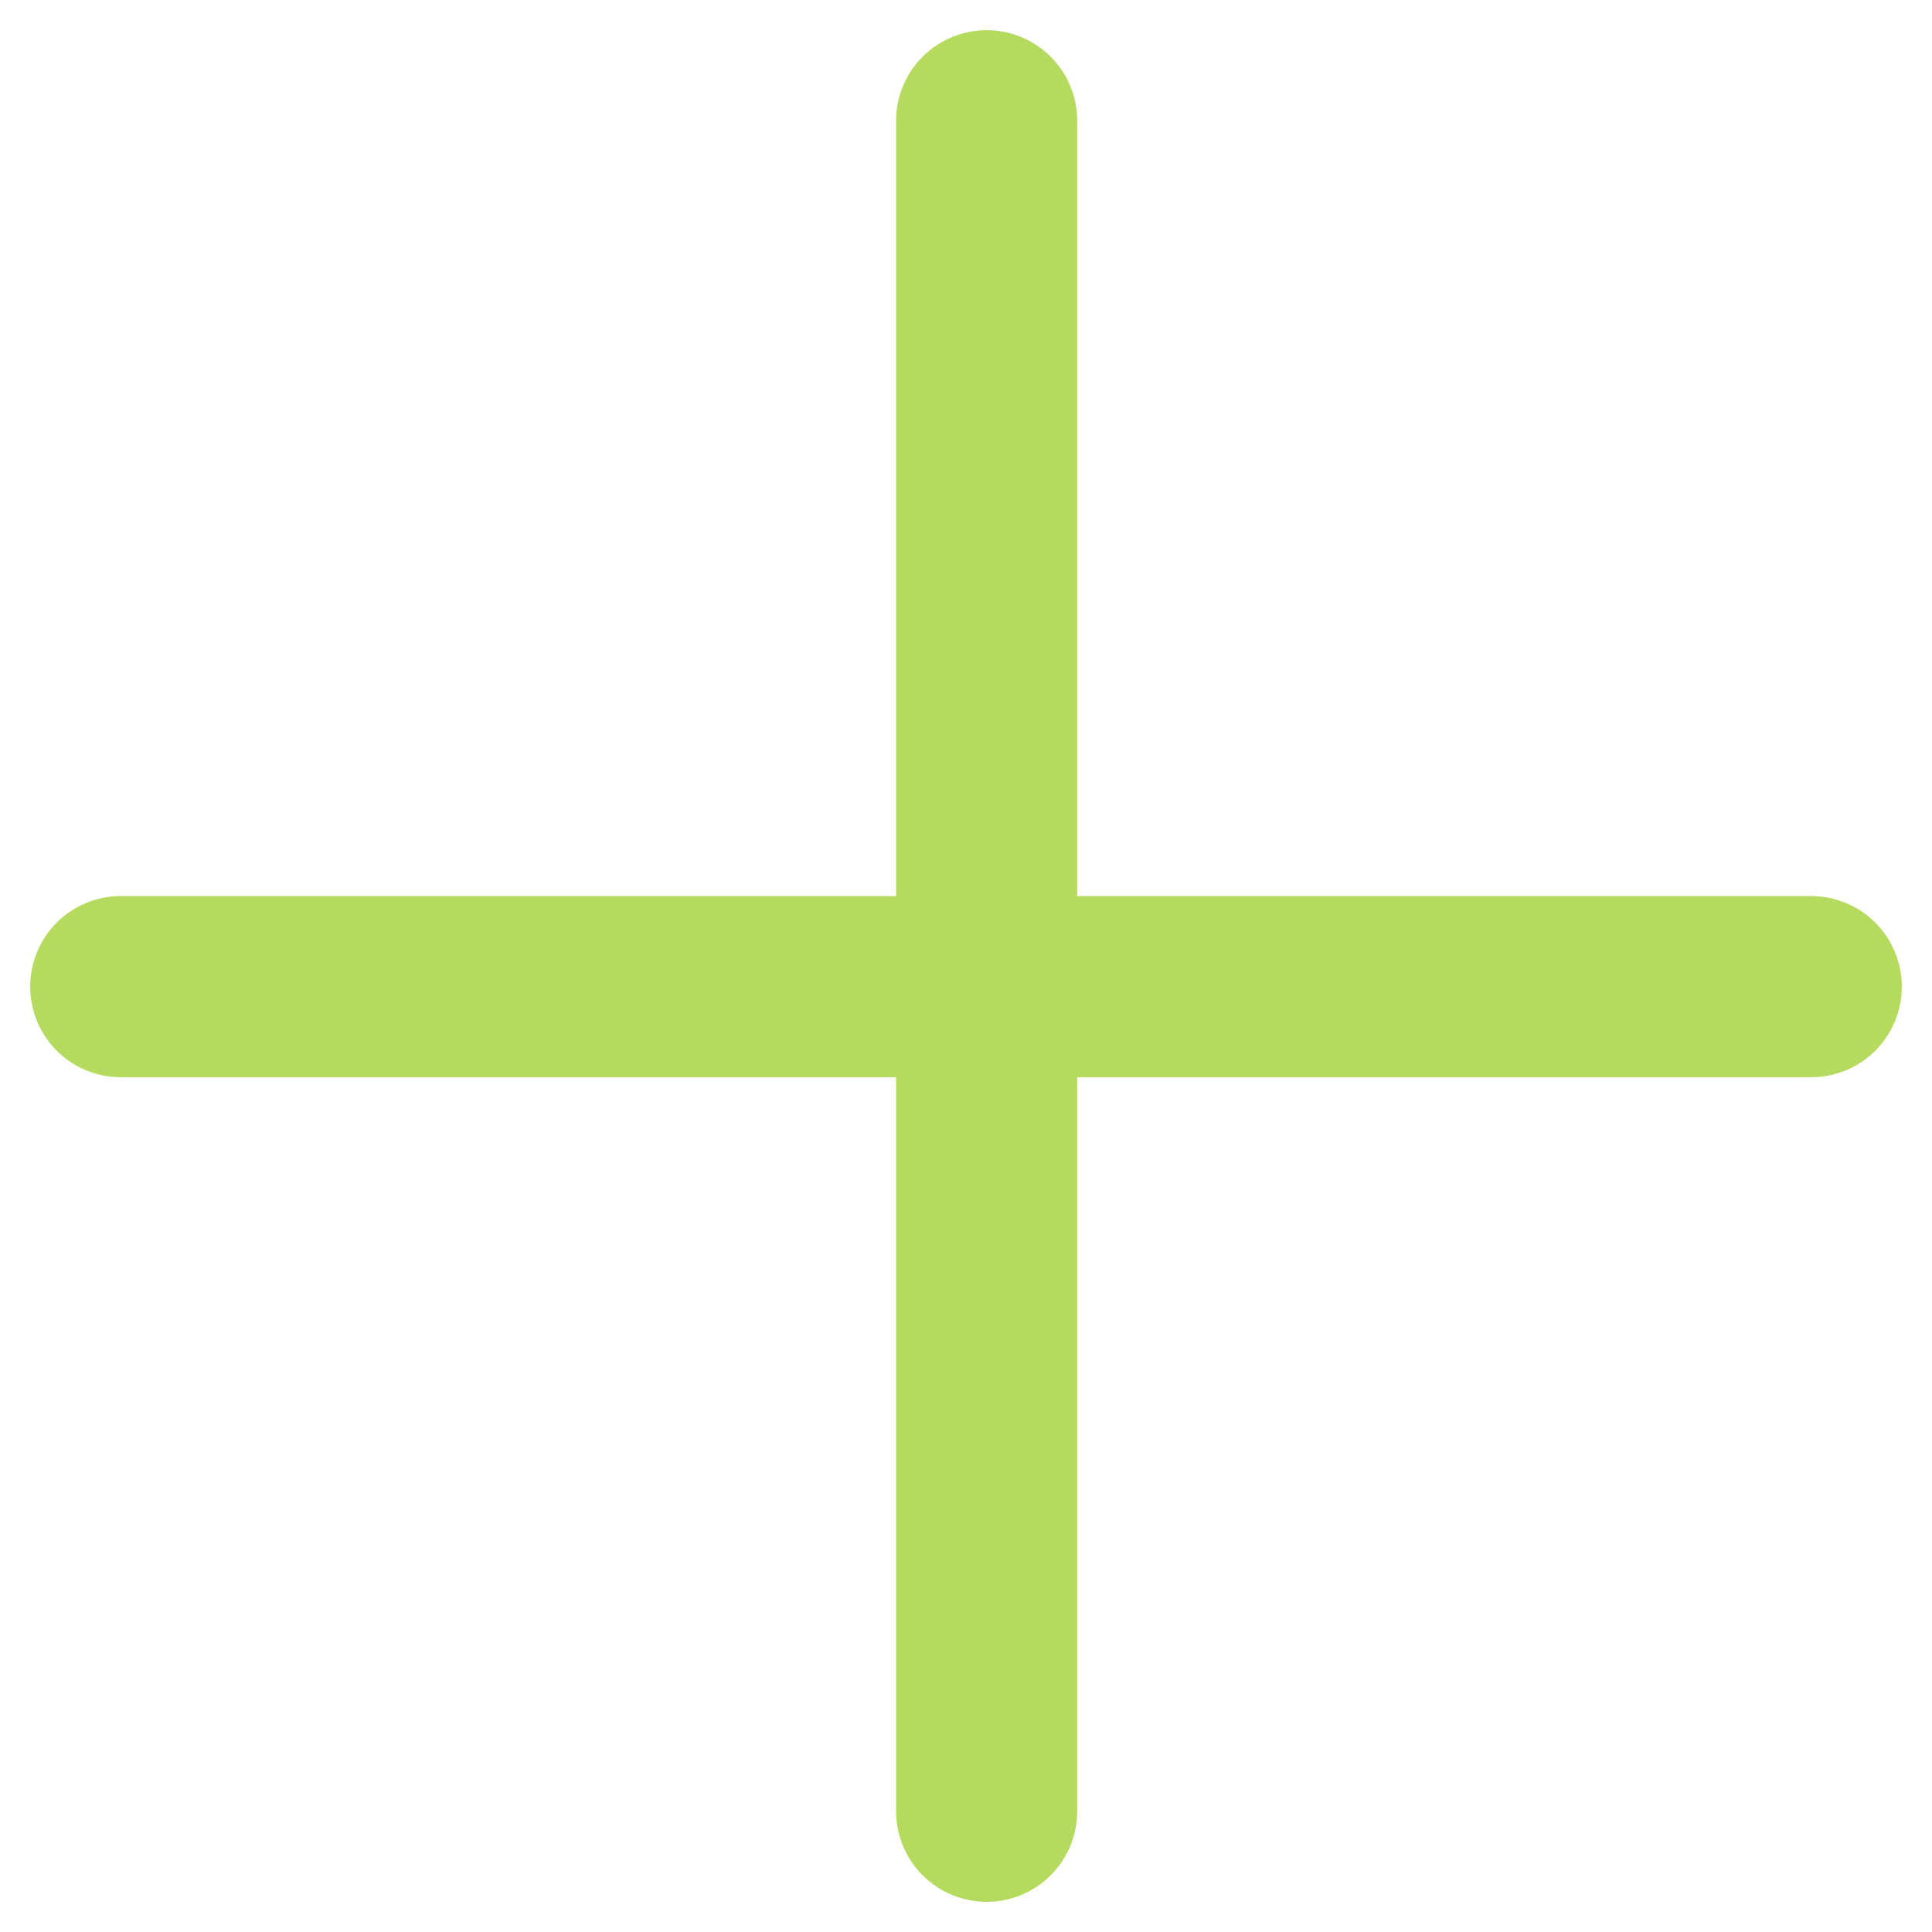
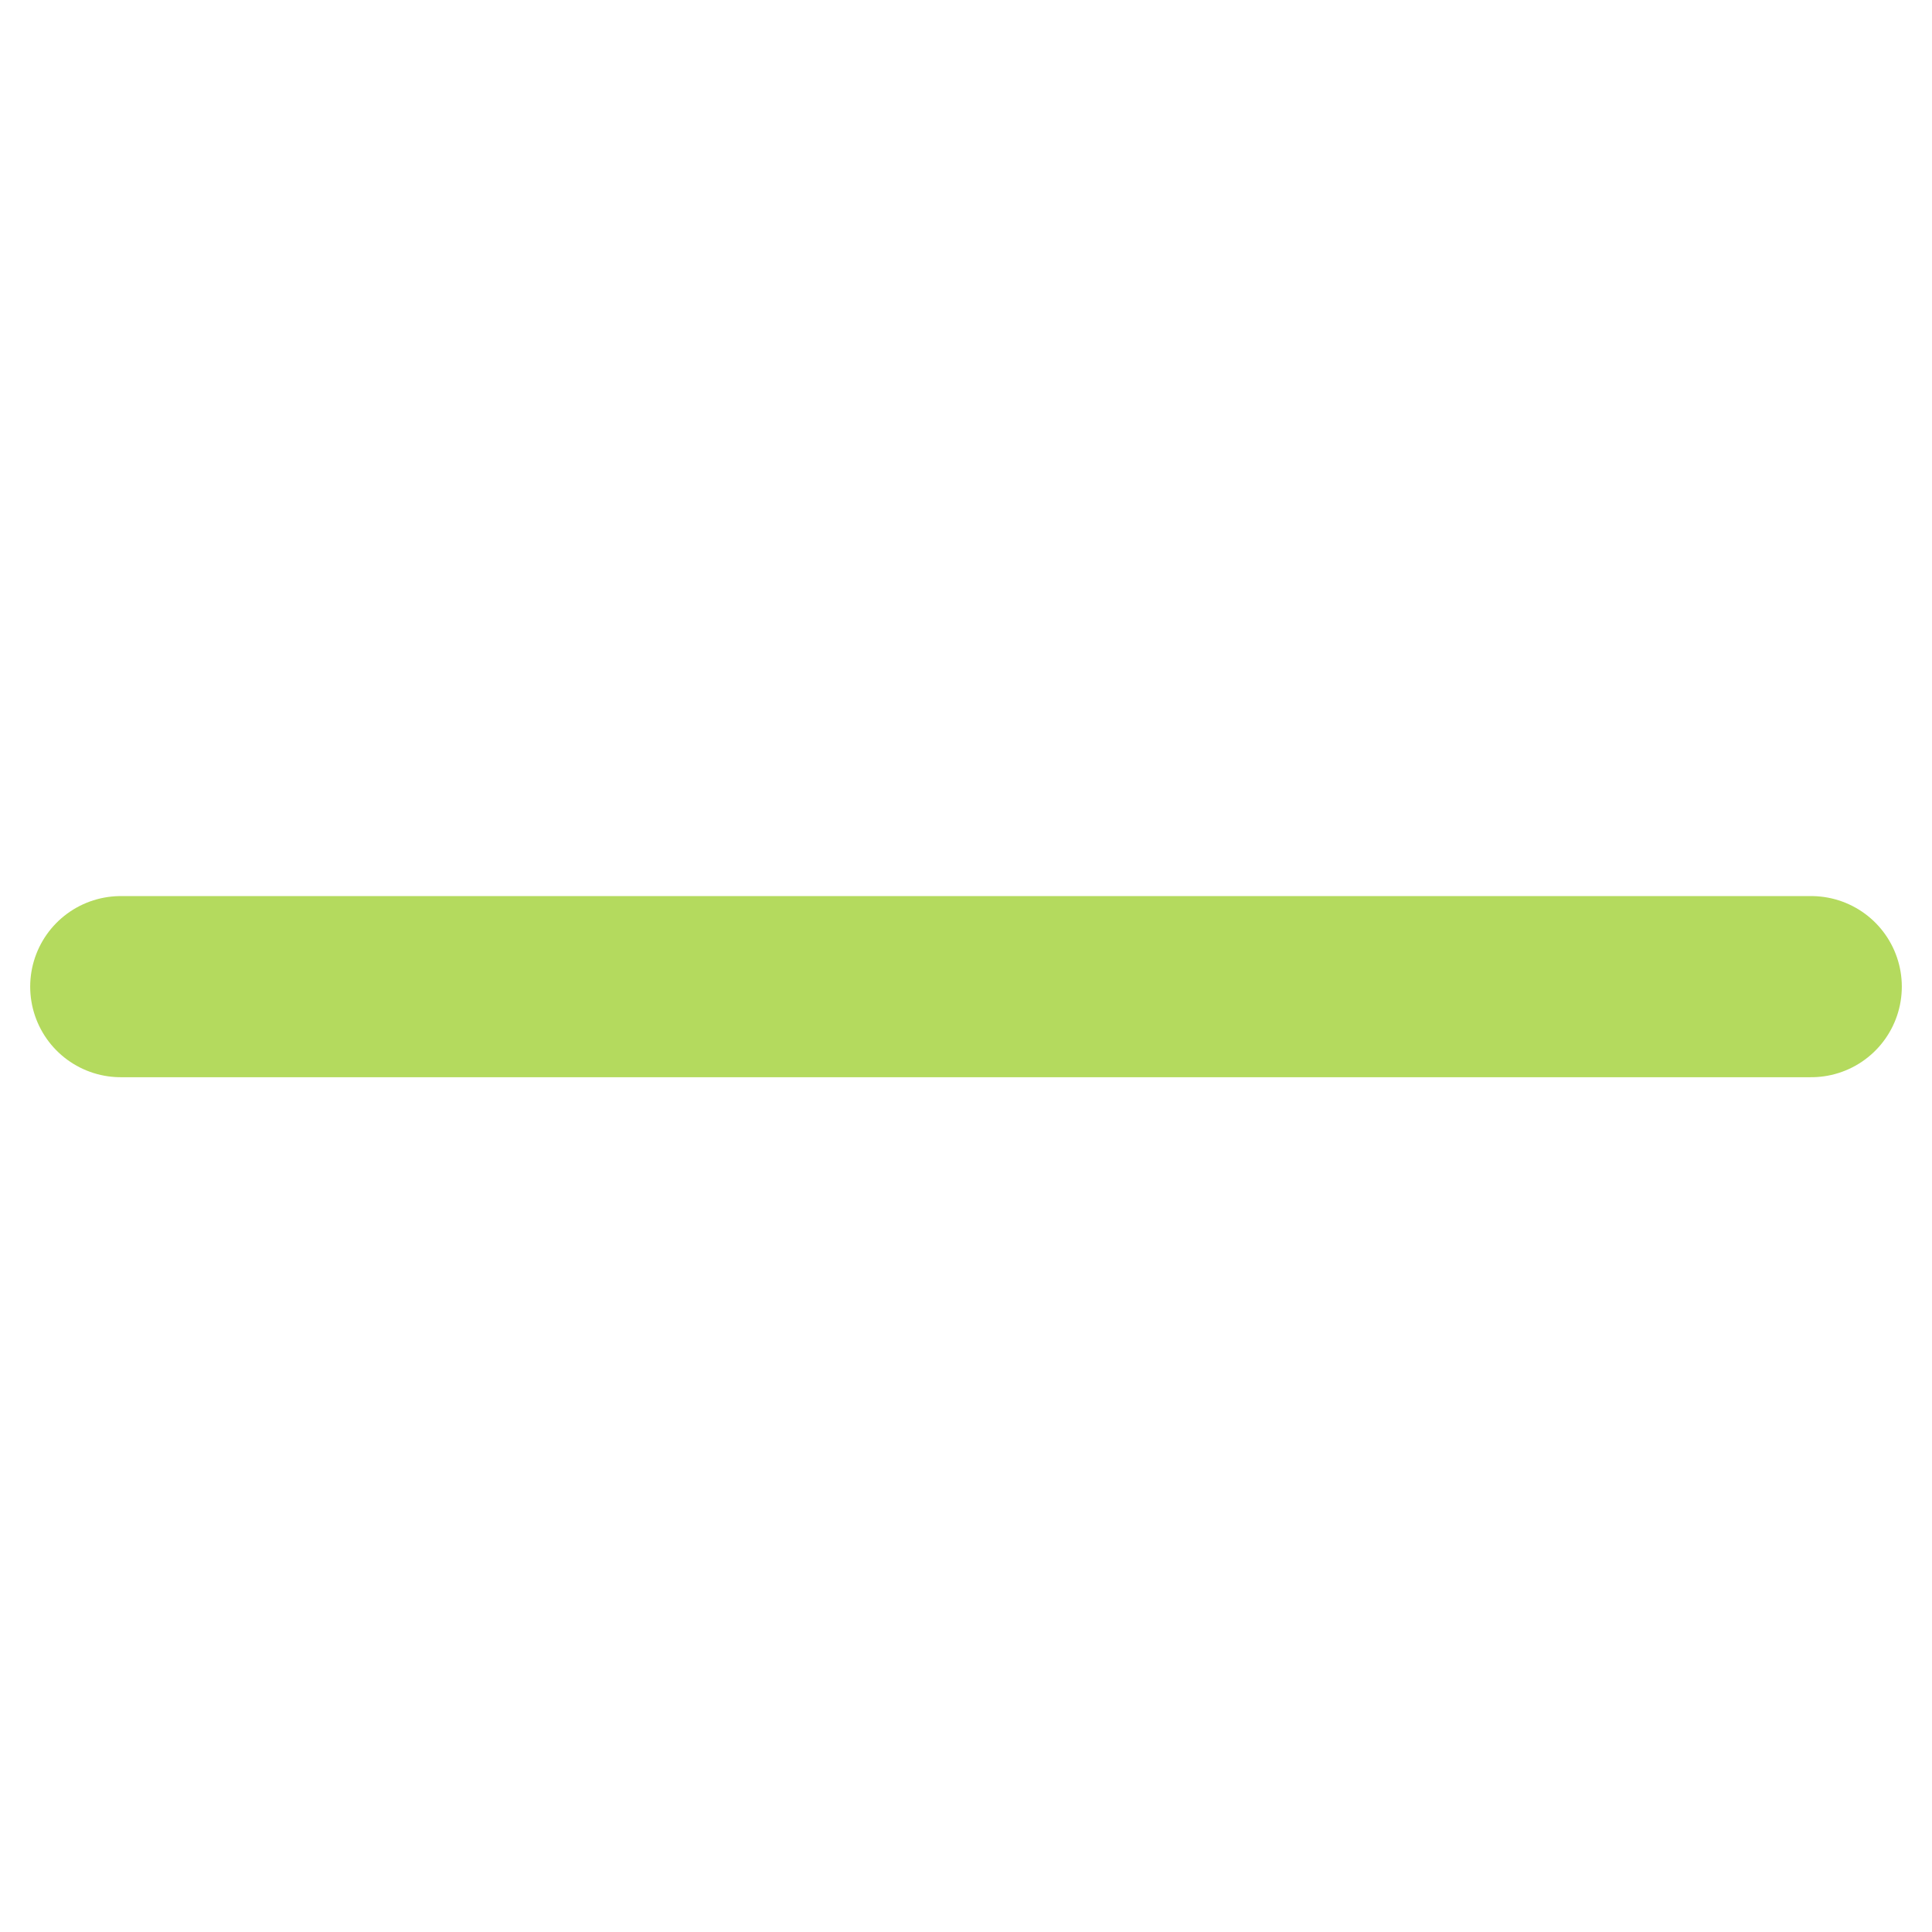
<svg xmlns="http://www.w3.org/2000/svg" width="32" height="32" viewBox="0 0 32 32" fill="none">
-   <path d="M16.342 2V30" stroke="#B4DA5E" stroke-width="3" stroke-linecap="round" />
  <path d="M2 16.342H30" stroke="#B4DA5E" stroke-width="3" stroke-linecap="round" />
</svg>